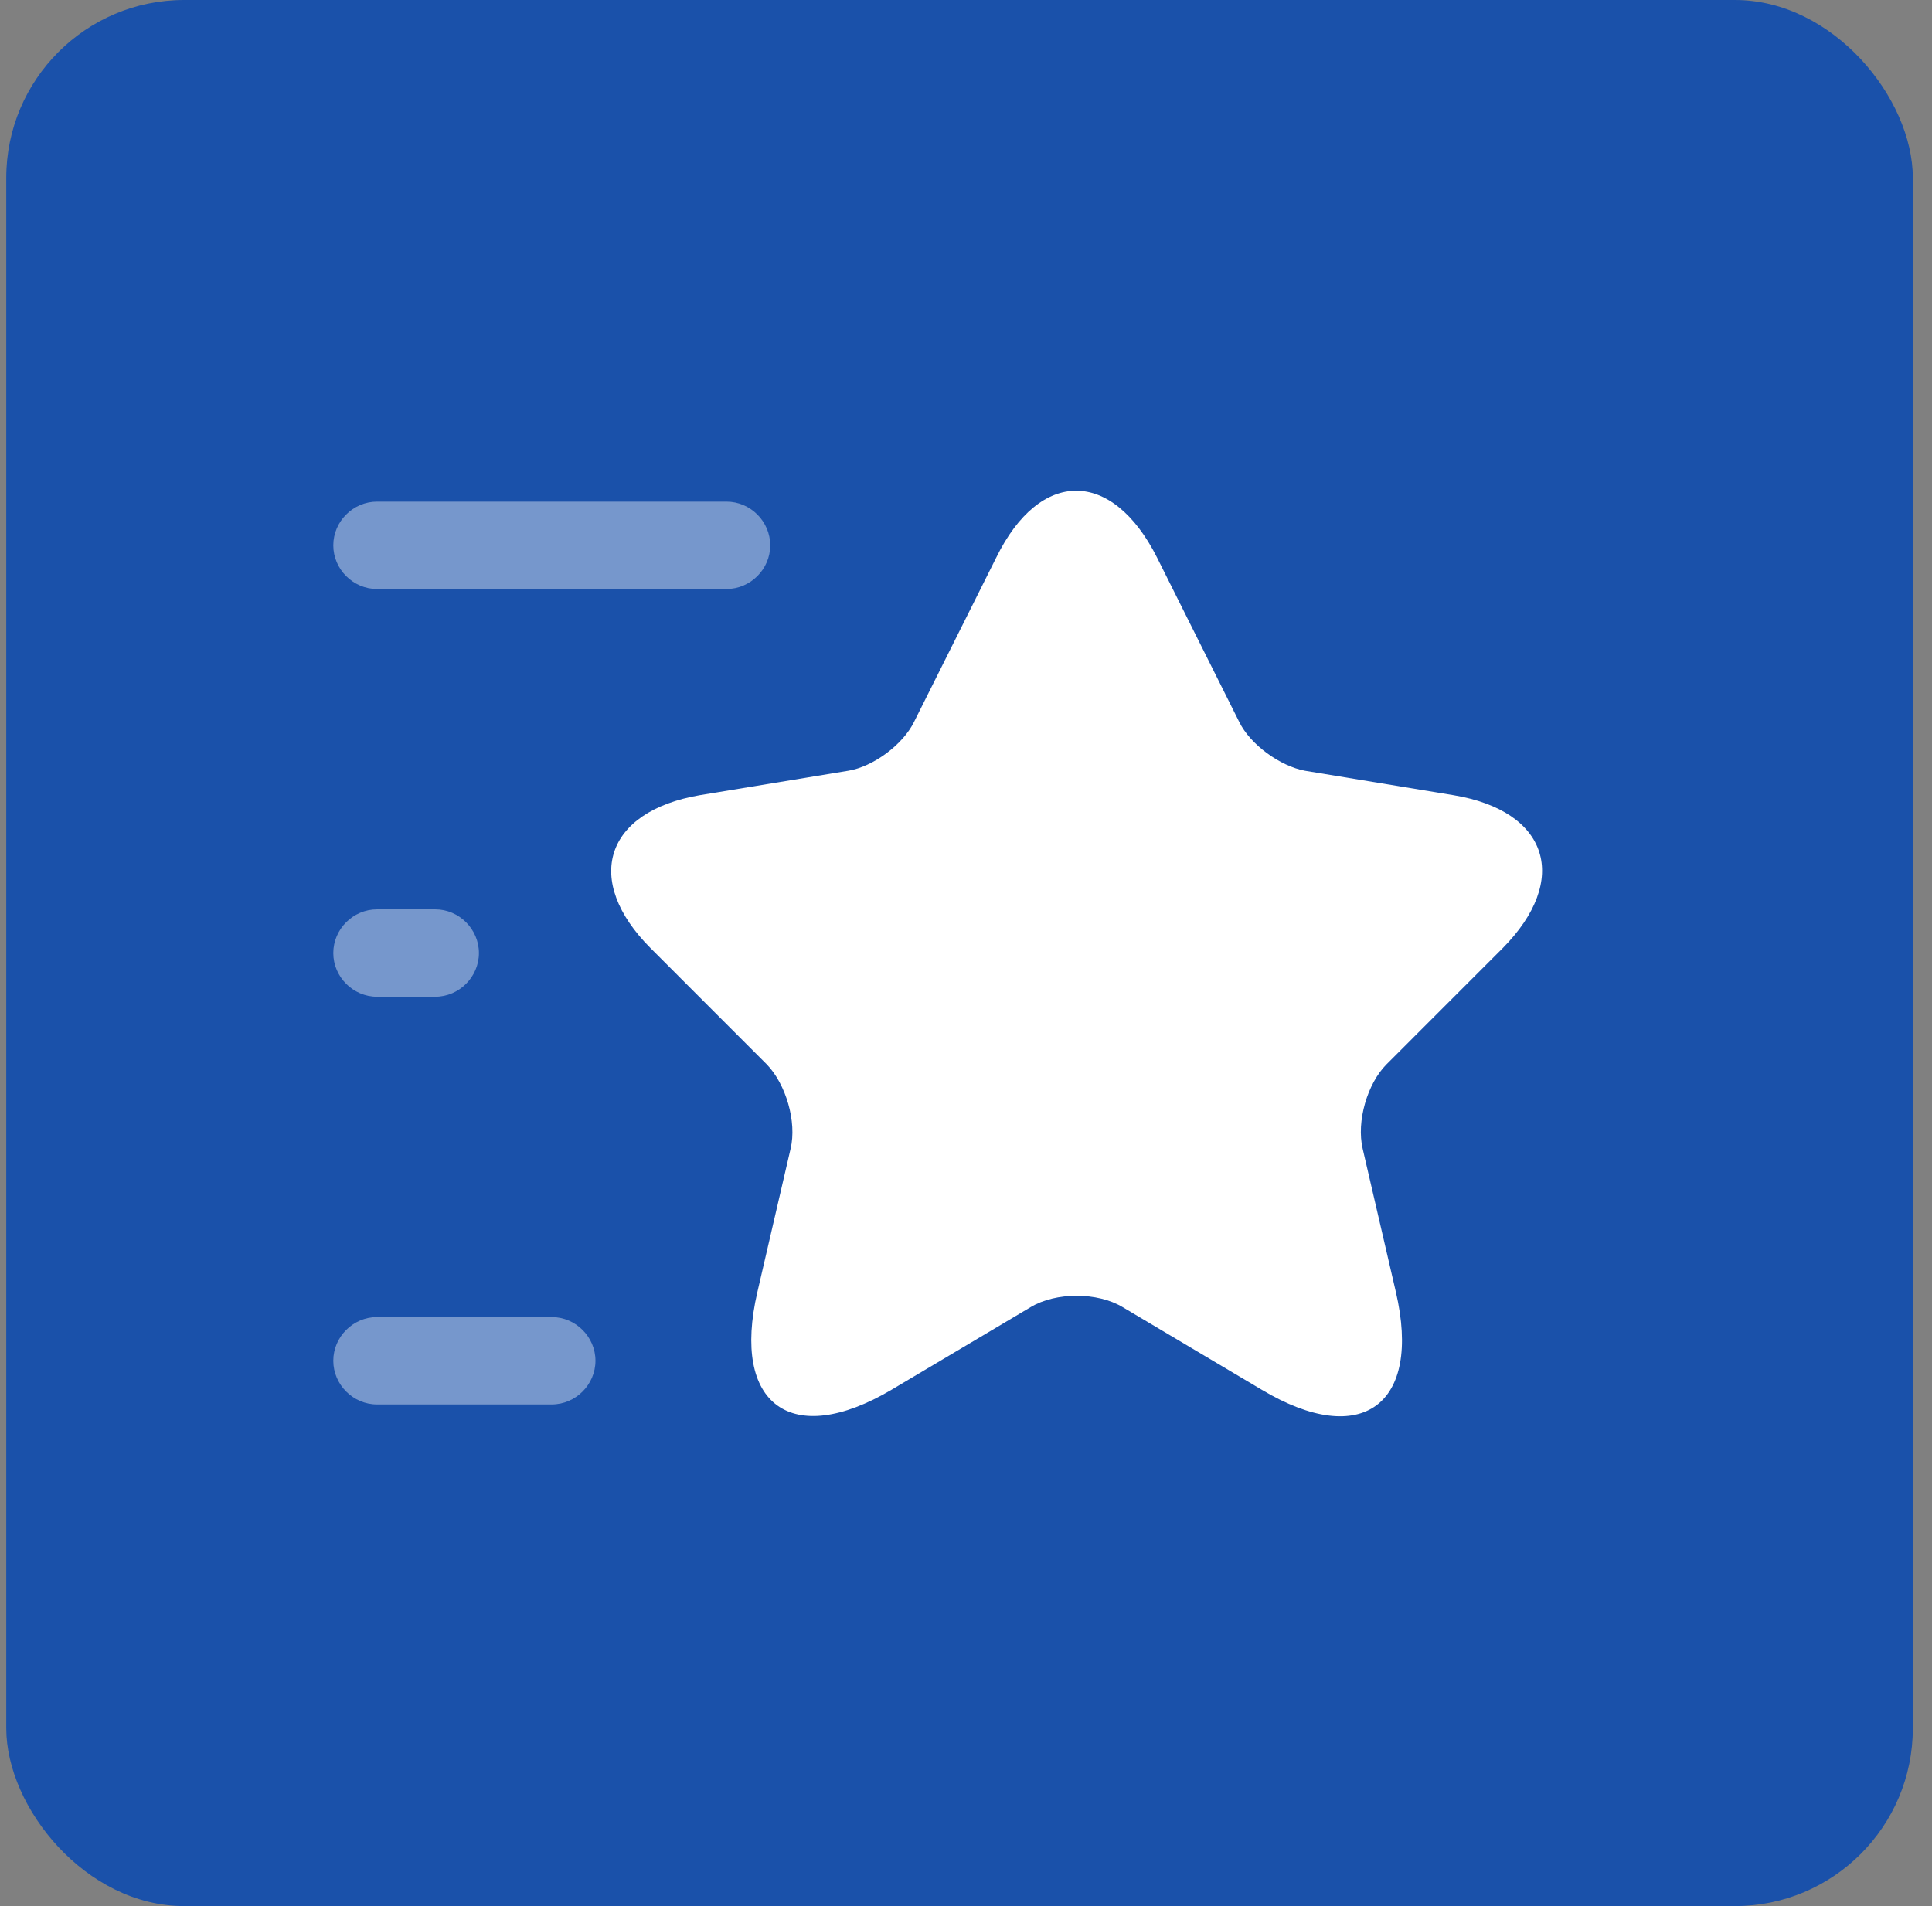
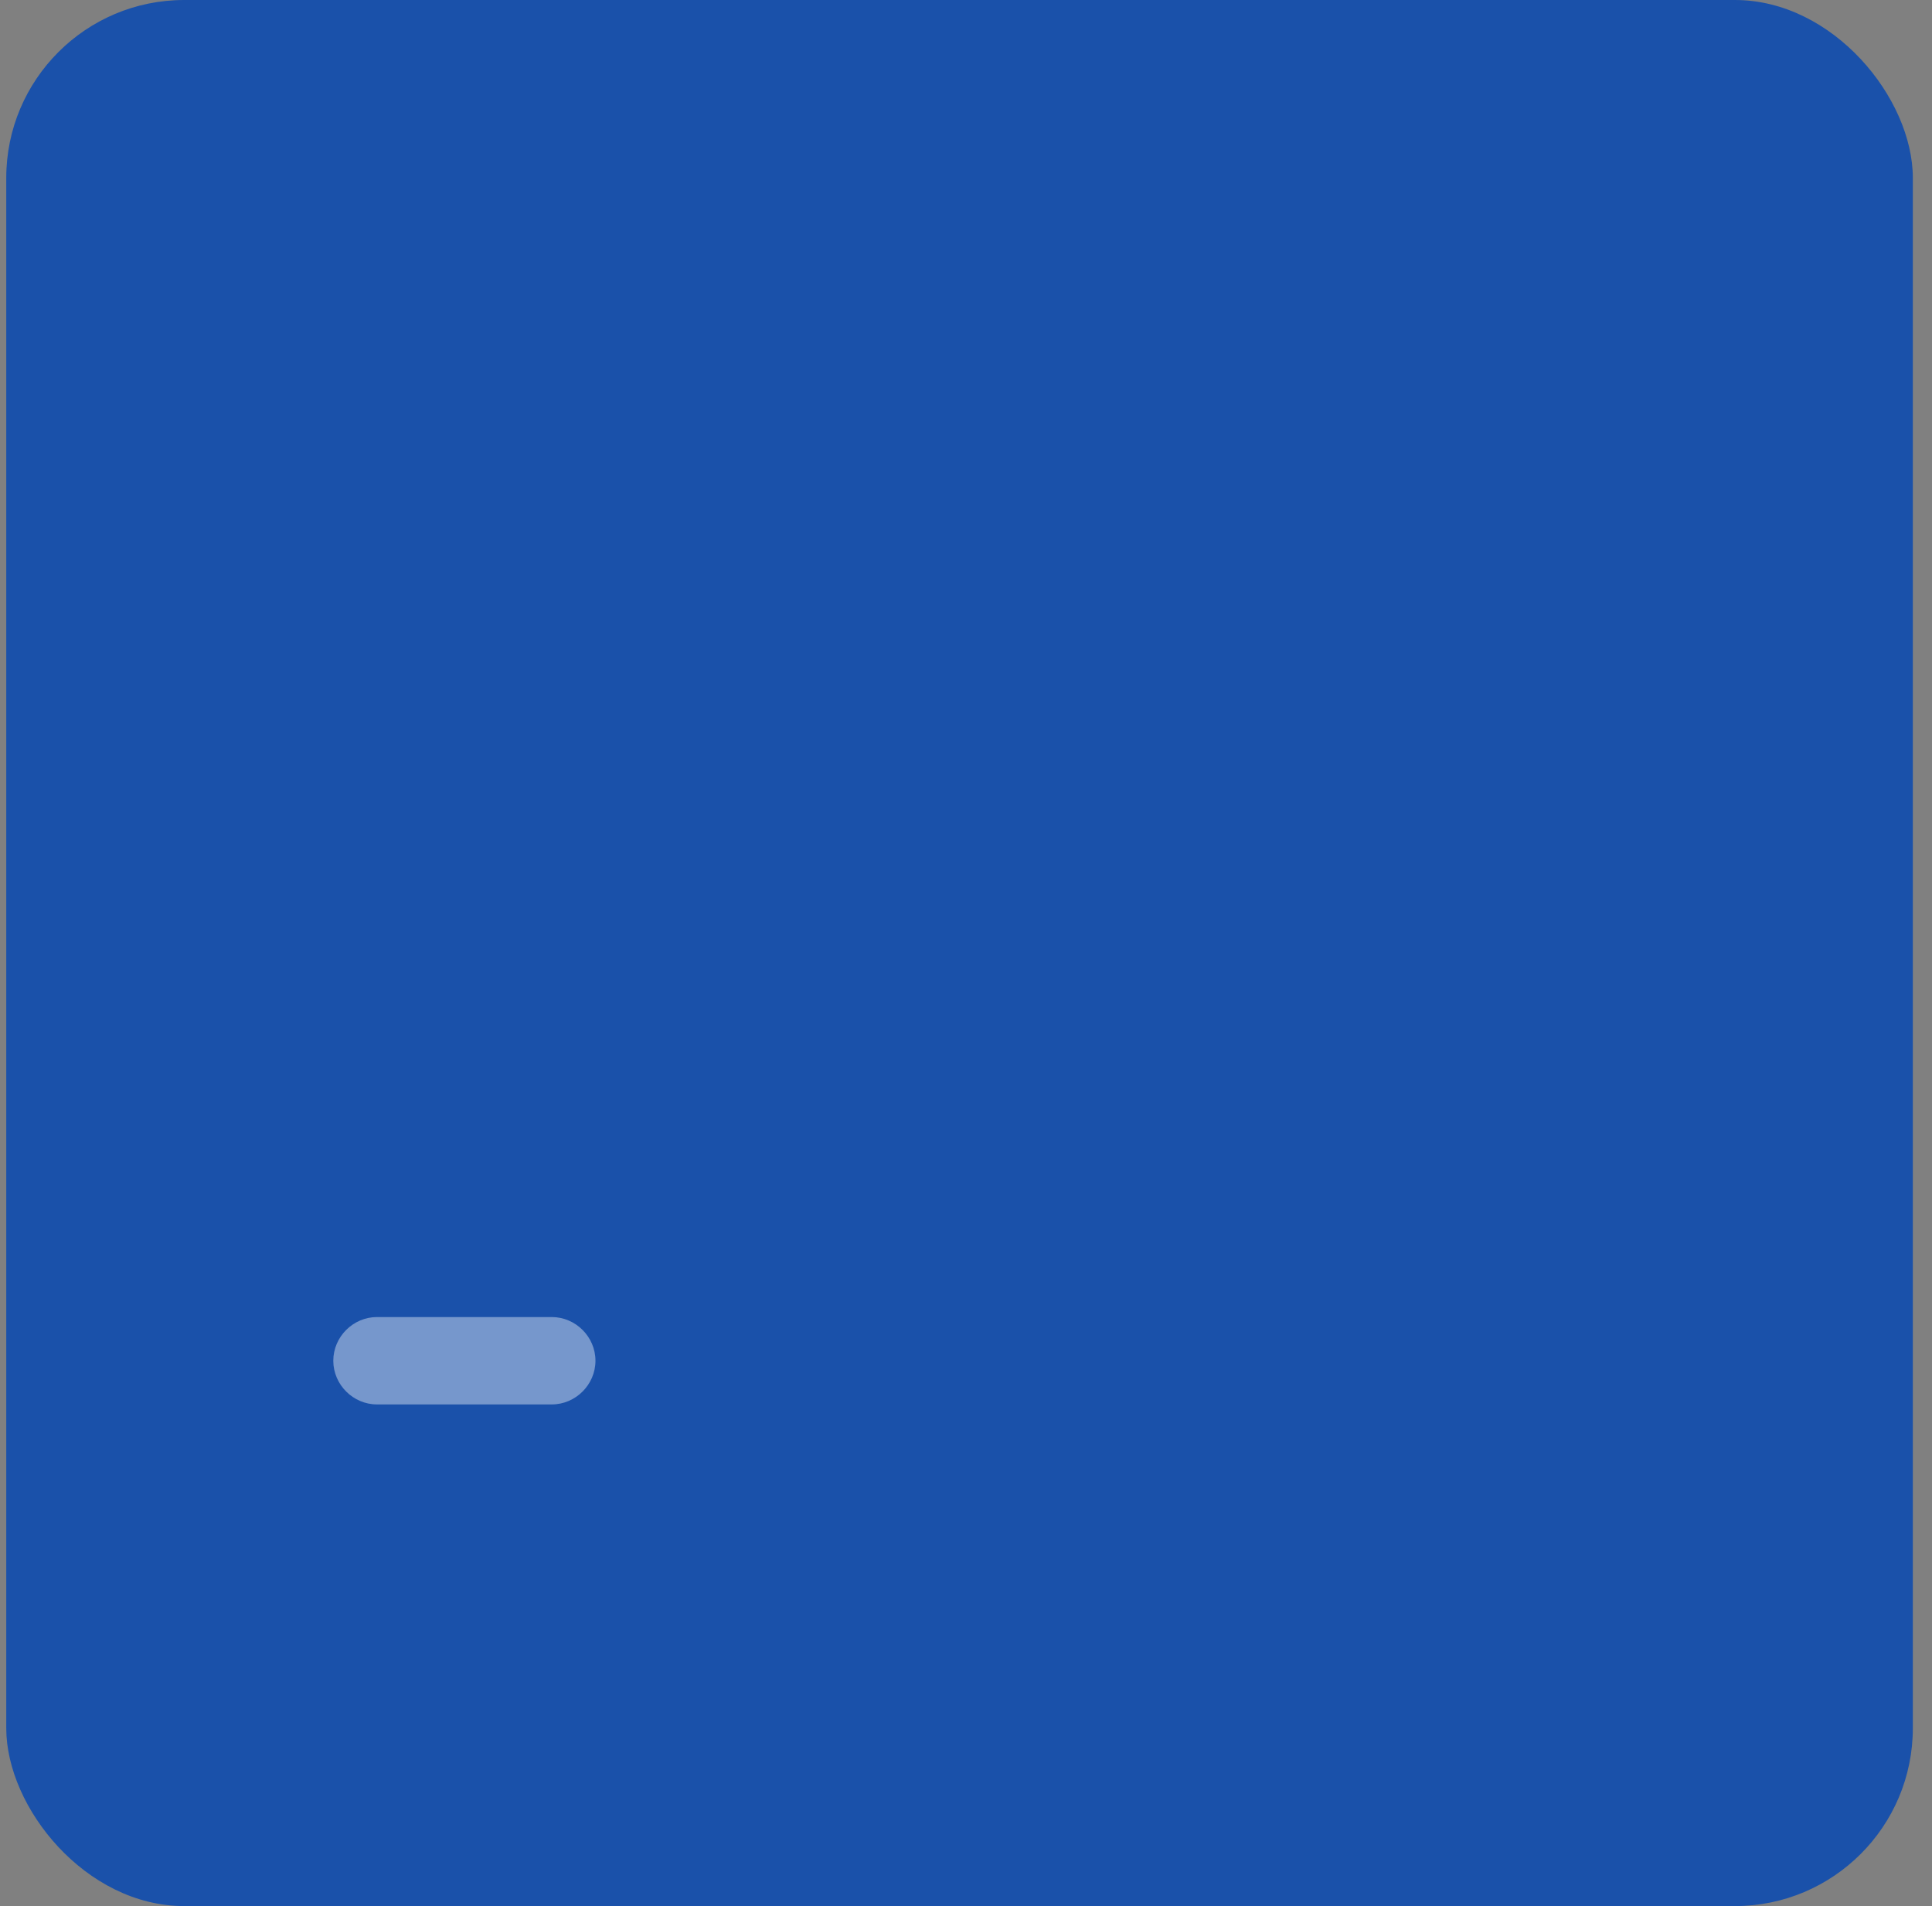
<svg xmlns="http://www.w3.org/2000/svg" width="76" height="75" viewBox="0 0 76 75" fill="none">
  <rect x="0" y="0" width="76" height="75" fill="#808080" stroke="none" />
  <rect x="0.246" width="75" height="75" rx="7" fill="#1A51AA" />
-   <path d="M45.515 21.939L48.746 28.402C49.181 29.296 50.35 30.143 51.335 30.327L57.179 31.289C60.915 31.908 61.785 34.612 59.104 37.316L54.544 41.877C53.788 42.633 53.352 44.123 53.604 45.2L54.91 50.837C55.942 55.283 53.558 57.025 49.64 54.687L44.163 51.433C43.177 50.837 41.527 50.837 40.542 51.433L35.065 54.687C31.146 57.002 28.762 55.283 29.794 50.837L31.1 45.2C31.352 44.145 30.917 42.656 30.16 41.877L25.6 37.316C22.919 34.635 23.79 31.931 27.525 31.289L33.369 30.327C34.354 30.166 35.523 29.296 35.958 28.402L39.19 21.939C40.908 18.433 43.75 18.433 45.515 21.939Z" fill="white" />
-   <path opacity="0.4" d="M28.58 23.177H14.83C13.89 23.177 13.111 22.398 13.111 21.458C13.111 20.518 13.89 19.739 14.83 19.739H28.58C29.52 19.739 30.299 20.518 30.299 21.458C30.299 22.398 29.52 23.177 28.58 23.177Z" fill="white" />
-   <path opacity="0.4" d="M21.705 55.261H14.83C13.89 55.261 13.111 54.482 13.111 53.542C13.111 52.602 13.89 51.823 14.83 51.823H21.705C22.645 51.823 23.424 52.602 23.424 53.542C23.424 54.482 22.645 55.261 21.705 55.261Z" fill="white" />
-   <path opacity="0.4" d="M17.122 39.219H14.83C13.89 39.219 13.111 38.44 13.111 37.5C13.111 36.56 13.89 35.781 14.83 35.781H17.122C18.061 35.781 18.84 36.56 18.84 37.5C18.84 38.44 18.061 39.219 17.122 39.219Z" fill="white" />
+   <path opacity="0.4" d="M21.705 55.261H14.83C13.89 55.261 13.111 54.482 13.111 53.542C13.111 52.602 13.89 51.823 14.83 51.823H21.705C22.645 51.823 23.424 52.602 23.424 53.542C23.424 54.482 22.645 55.261 21.705 55.261" fill="white" />
</svg>